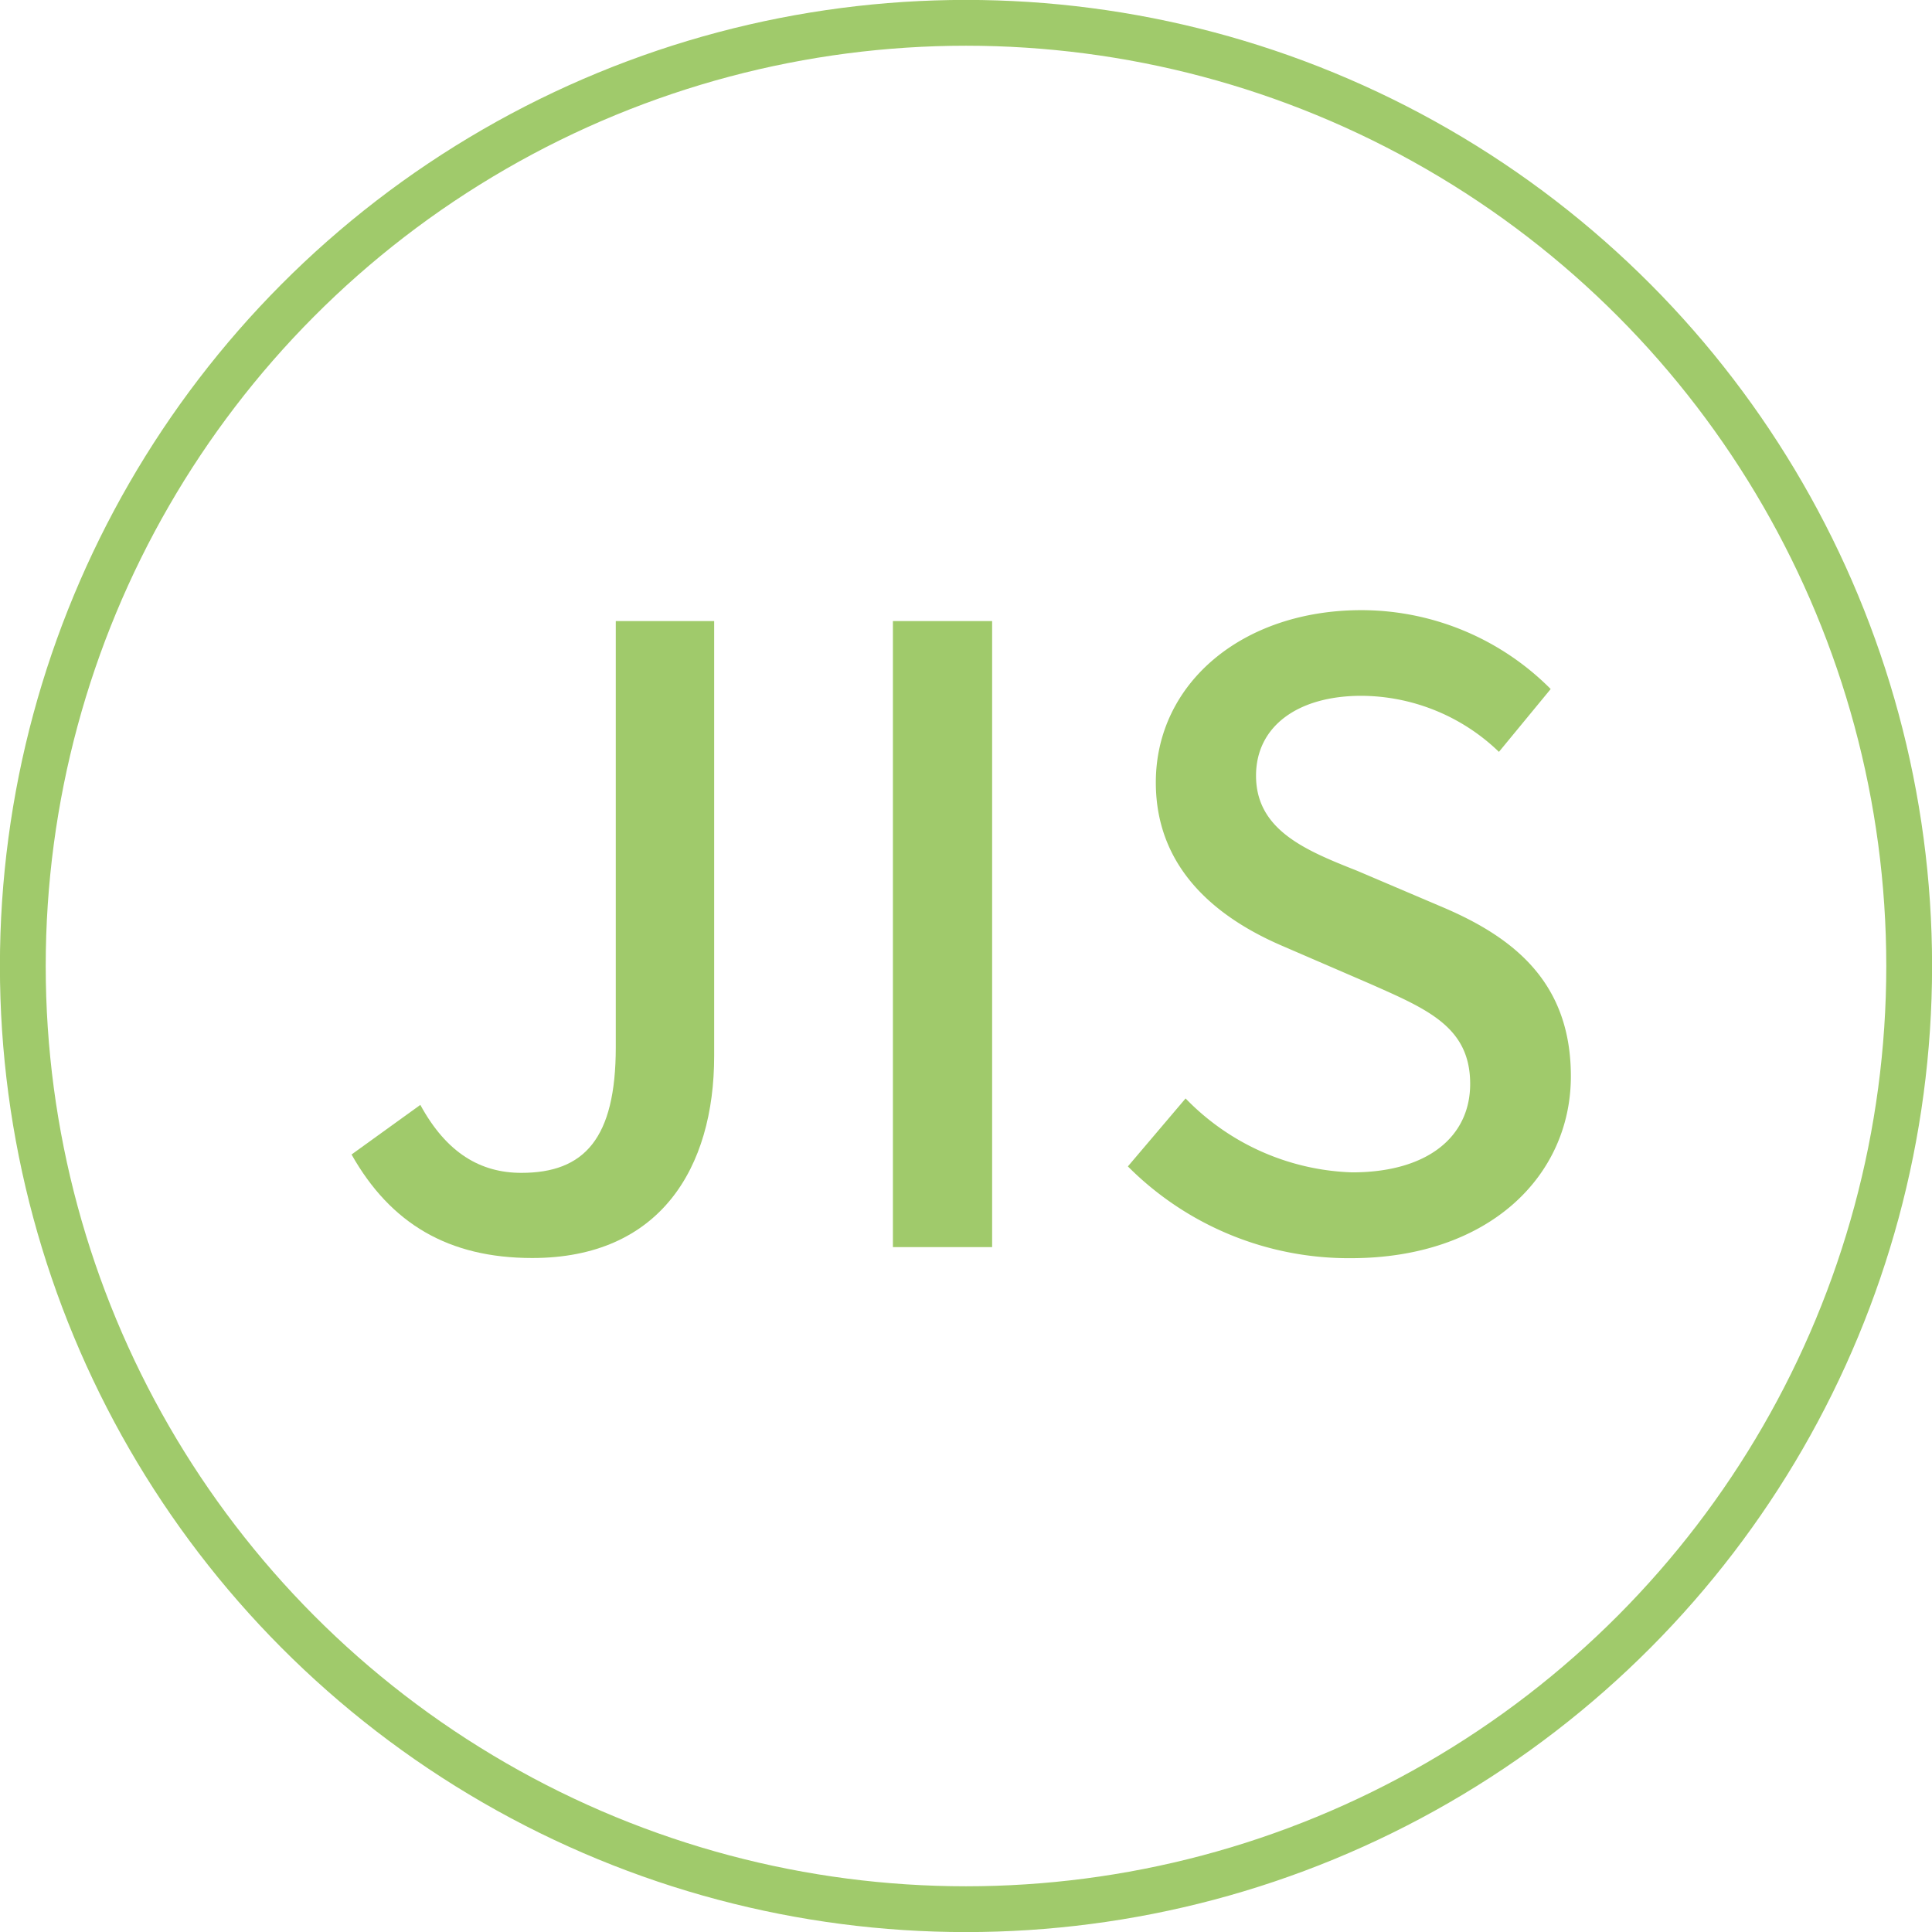
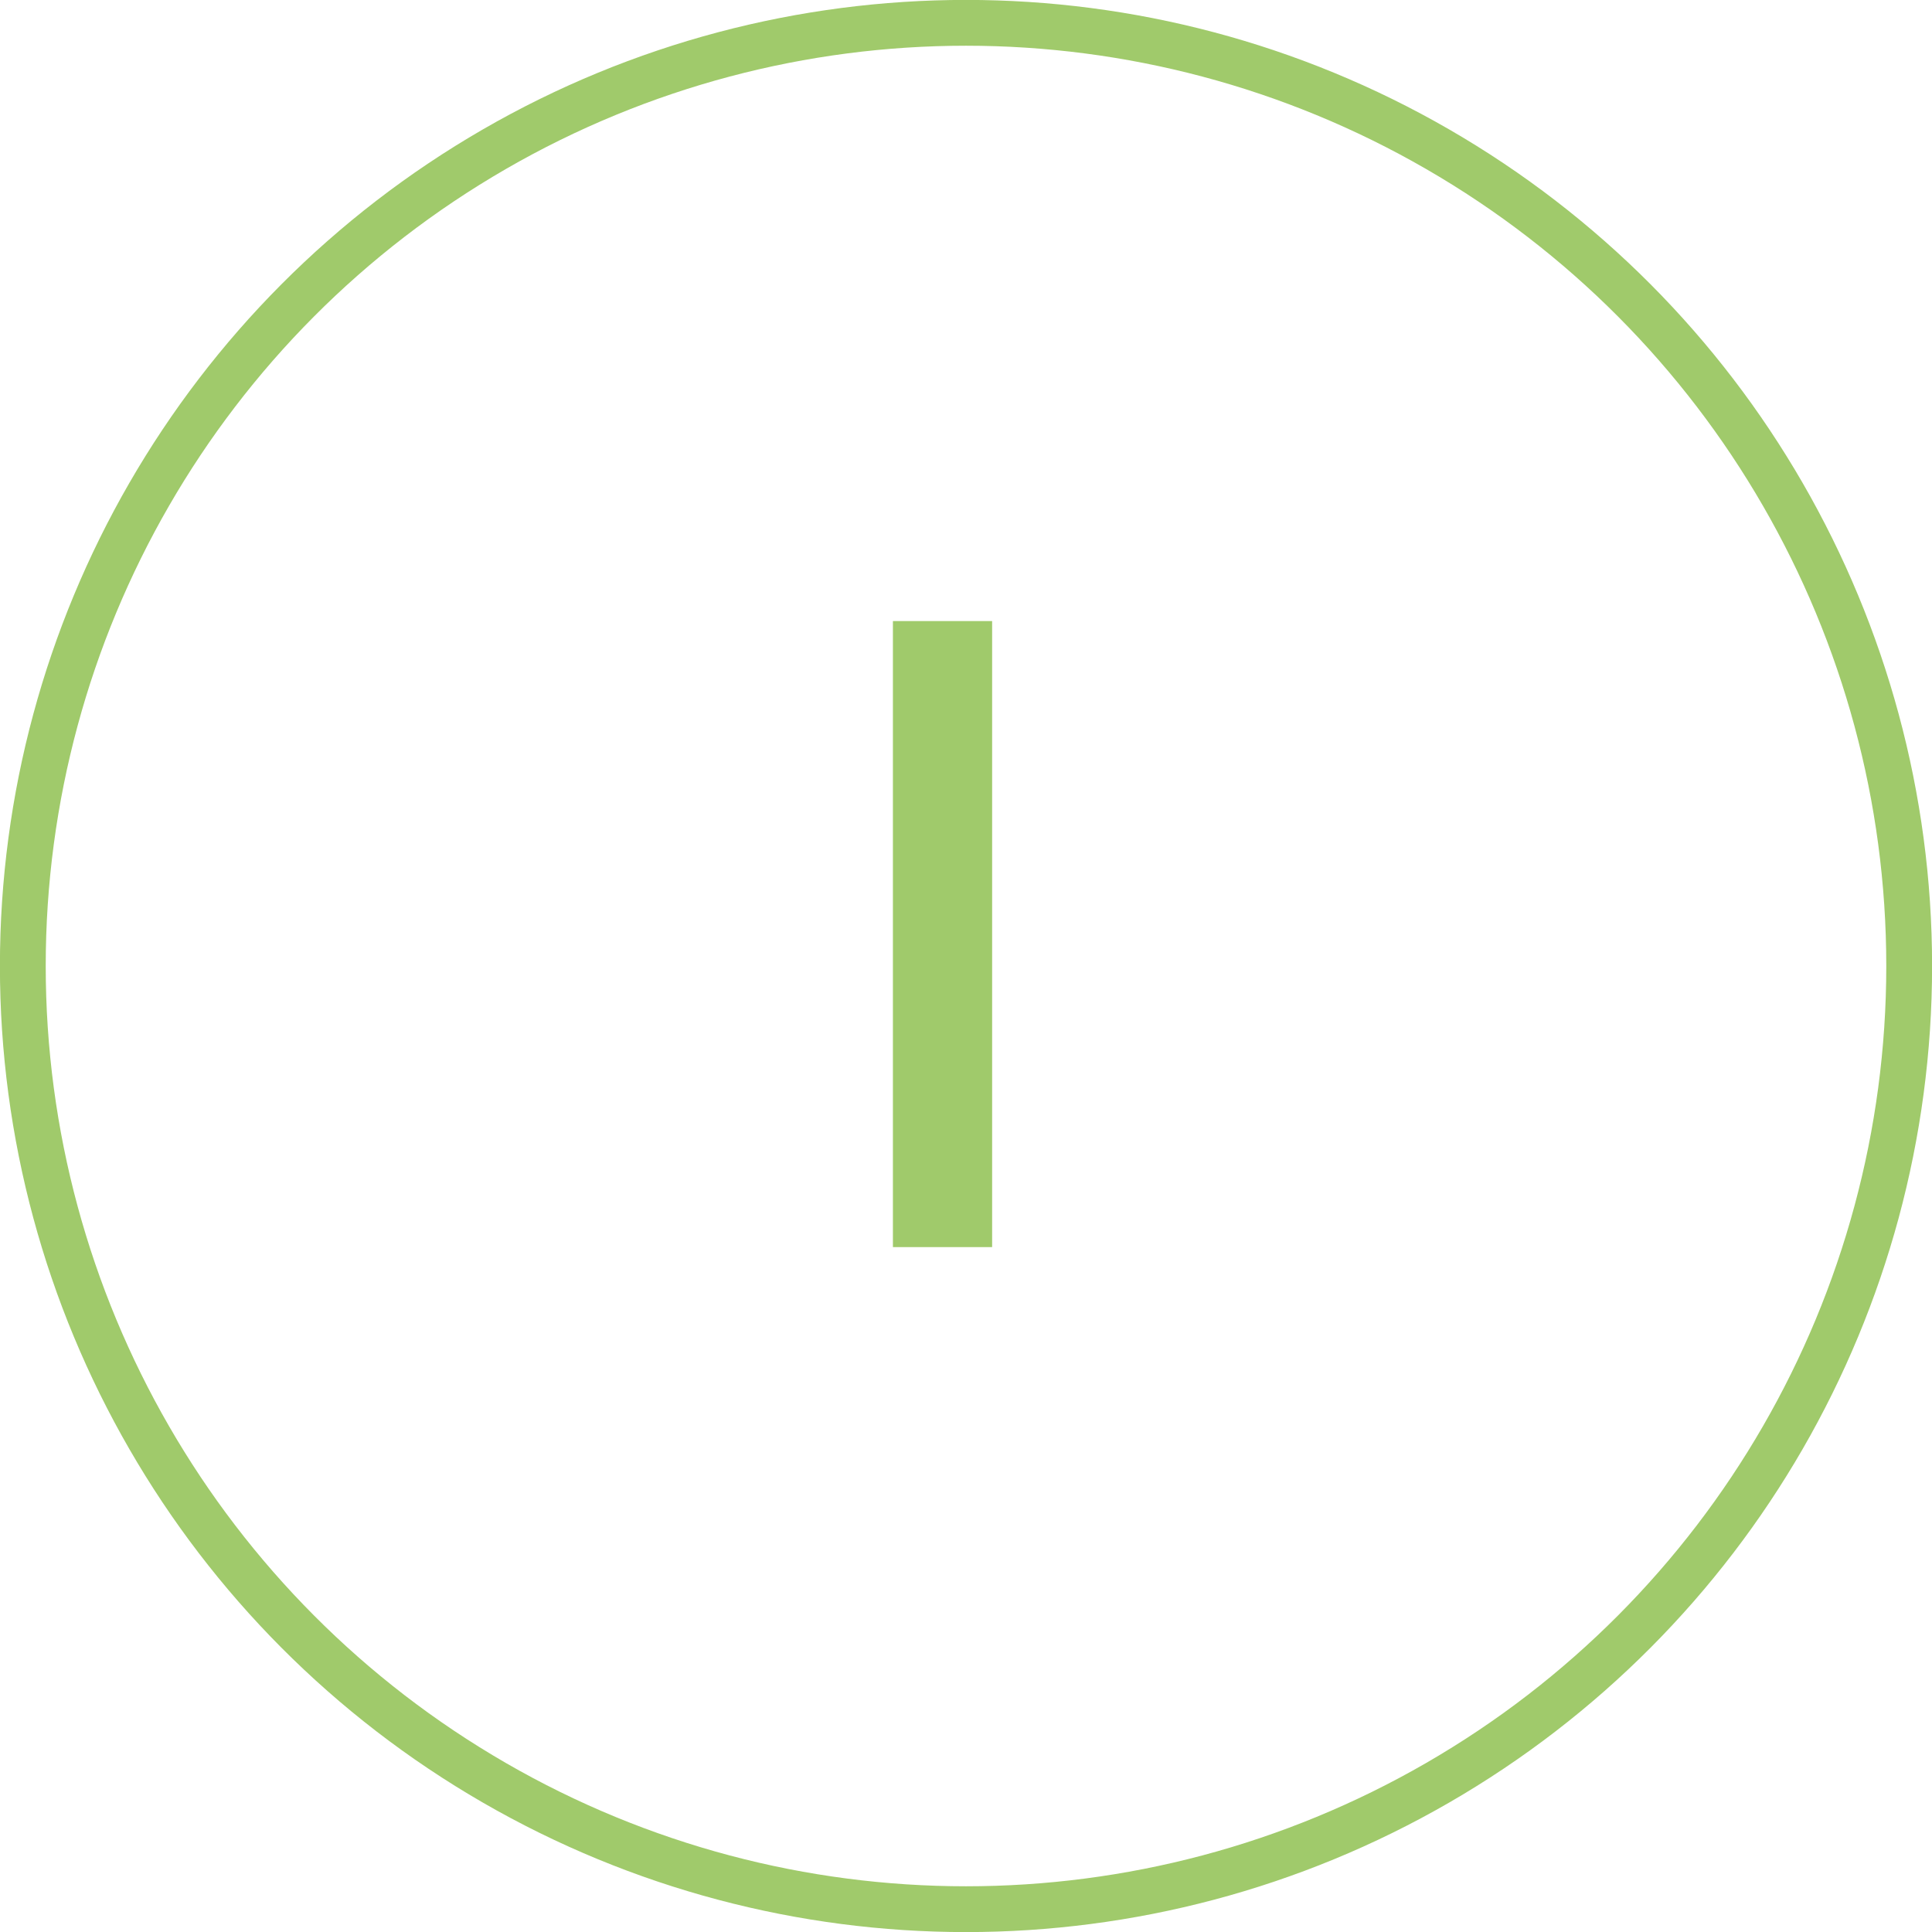
<svg xmlns="http://www.w3.org/2000/svg" height="116.84" viewBox="0 0 116.84 116.84" width="116.84">
  <g fill="#a0ca6b">
-     <path d="m21.26 69.82 4.16-3c1.59 2.92 3.65 4.11 6.11 4.11 3.8 0 5.71-2.06 5.71-7.6v-25.77h5.95v26.3c0 6.78-3.28 12.22-11 12.22-5.07 0-8.57-2.08-10.93-6.26z" />
    <path d="m54 37.56h6v37.86h-6z" />
-     <path d="m68.21 70.54 3.49-4.11a14.66 14.66 0 0 0 10.07 4.47c4.57 0 7.14-2.16 7.14-5.35 0-3.44-2.57-4.51-6.07-6.06l-5.23-2.26c-3.61-1.54-7.71-4.41-7.71-9.91 0-6 5.24-10.42 12.43-10.42a16.15 16.15 0 0 1 11.45 4.77l-3.13 3.8a12.06 12.06 0 0 0 -8.32-3.39c-3.85 0-6.37 1.85-6.37 4.83 0 3.29 3 4.52 6.11 5.75l5.19 2.21c4.47 1.9 7.74 4.68 7.74 10.22 0 6.06-5 11-13.31 11a18.86 18.86 0 0 1 -13.48-5.55z" />
  </g>
  <circle cx="58.42" cy="58.42" fill="none" r="57.04" stroke="#a0ca6b" stroke-miterlimit="10" stroke-width="2.77" />
</svg>